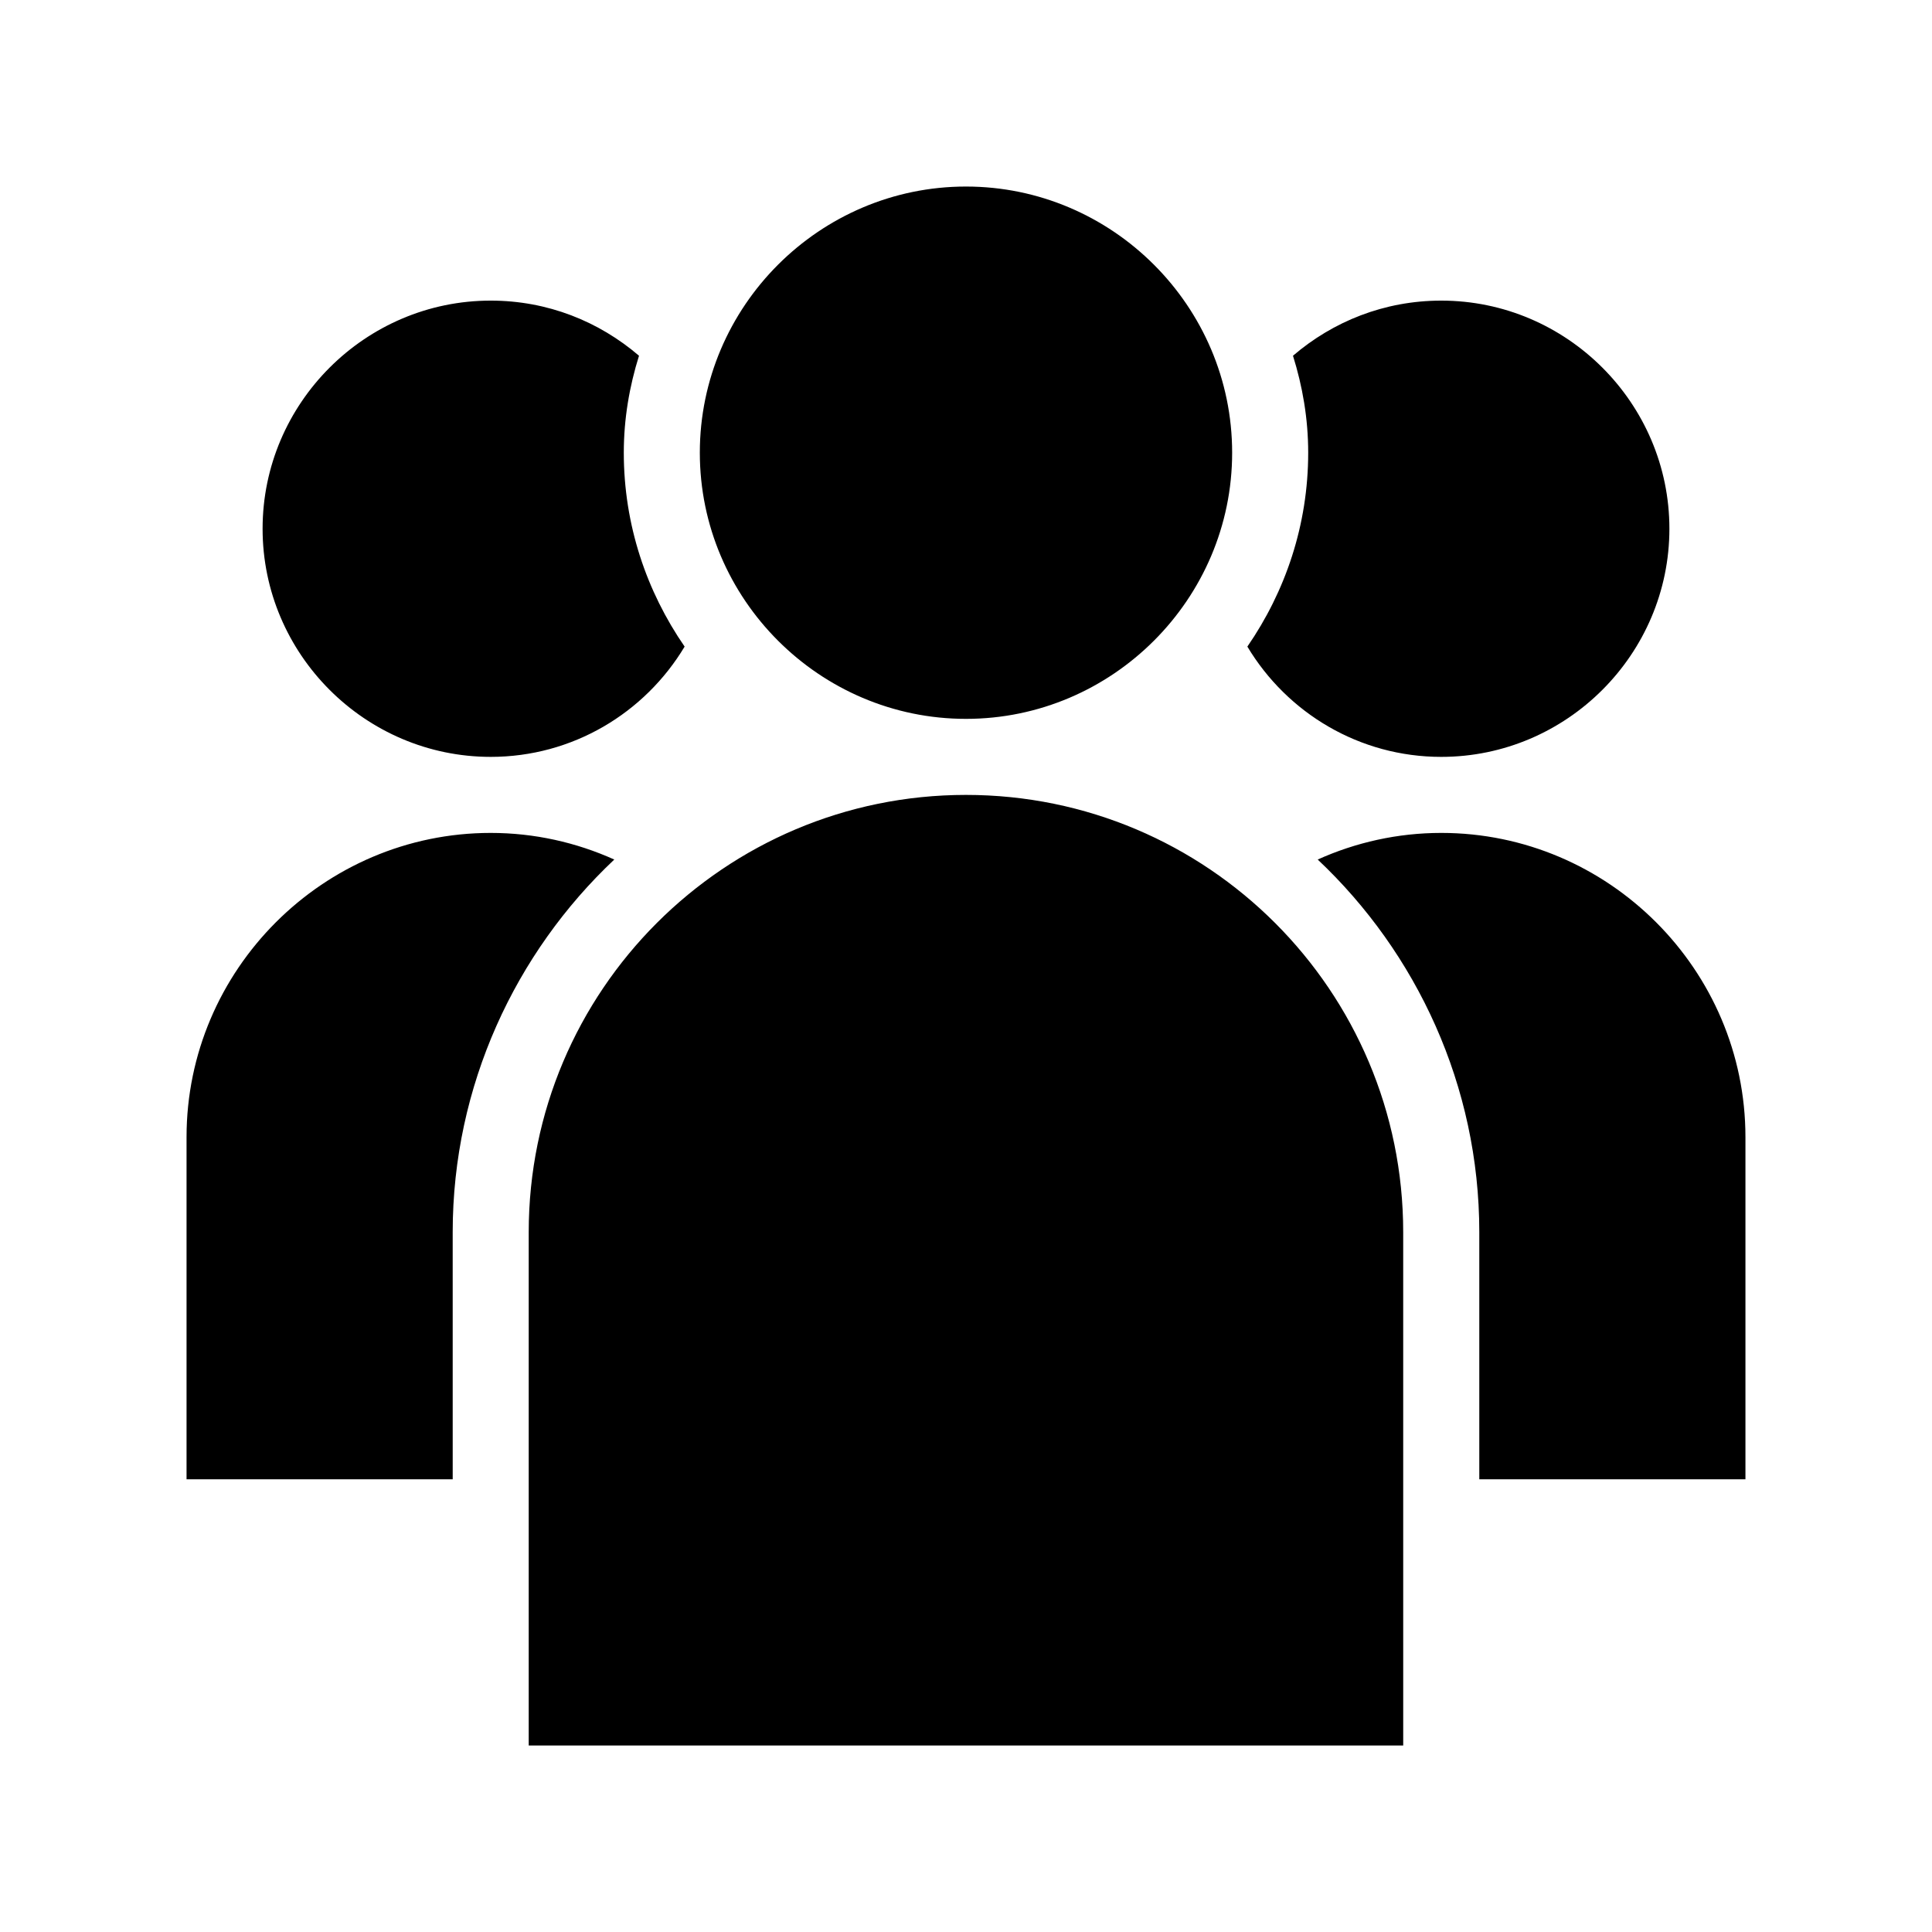
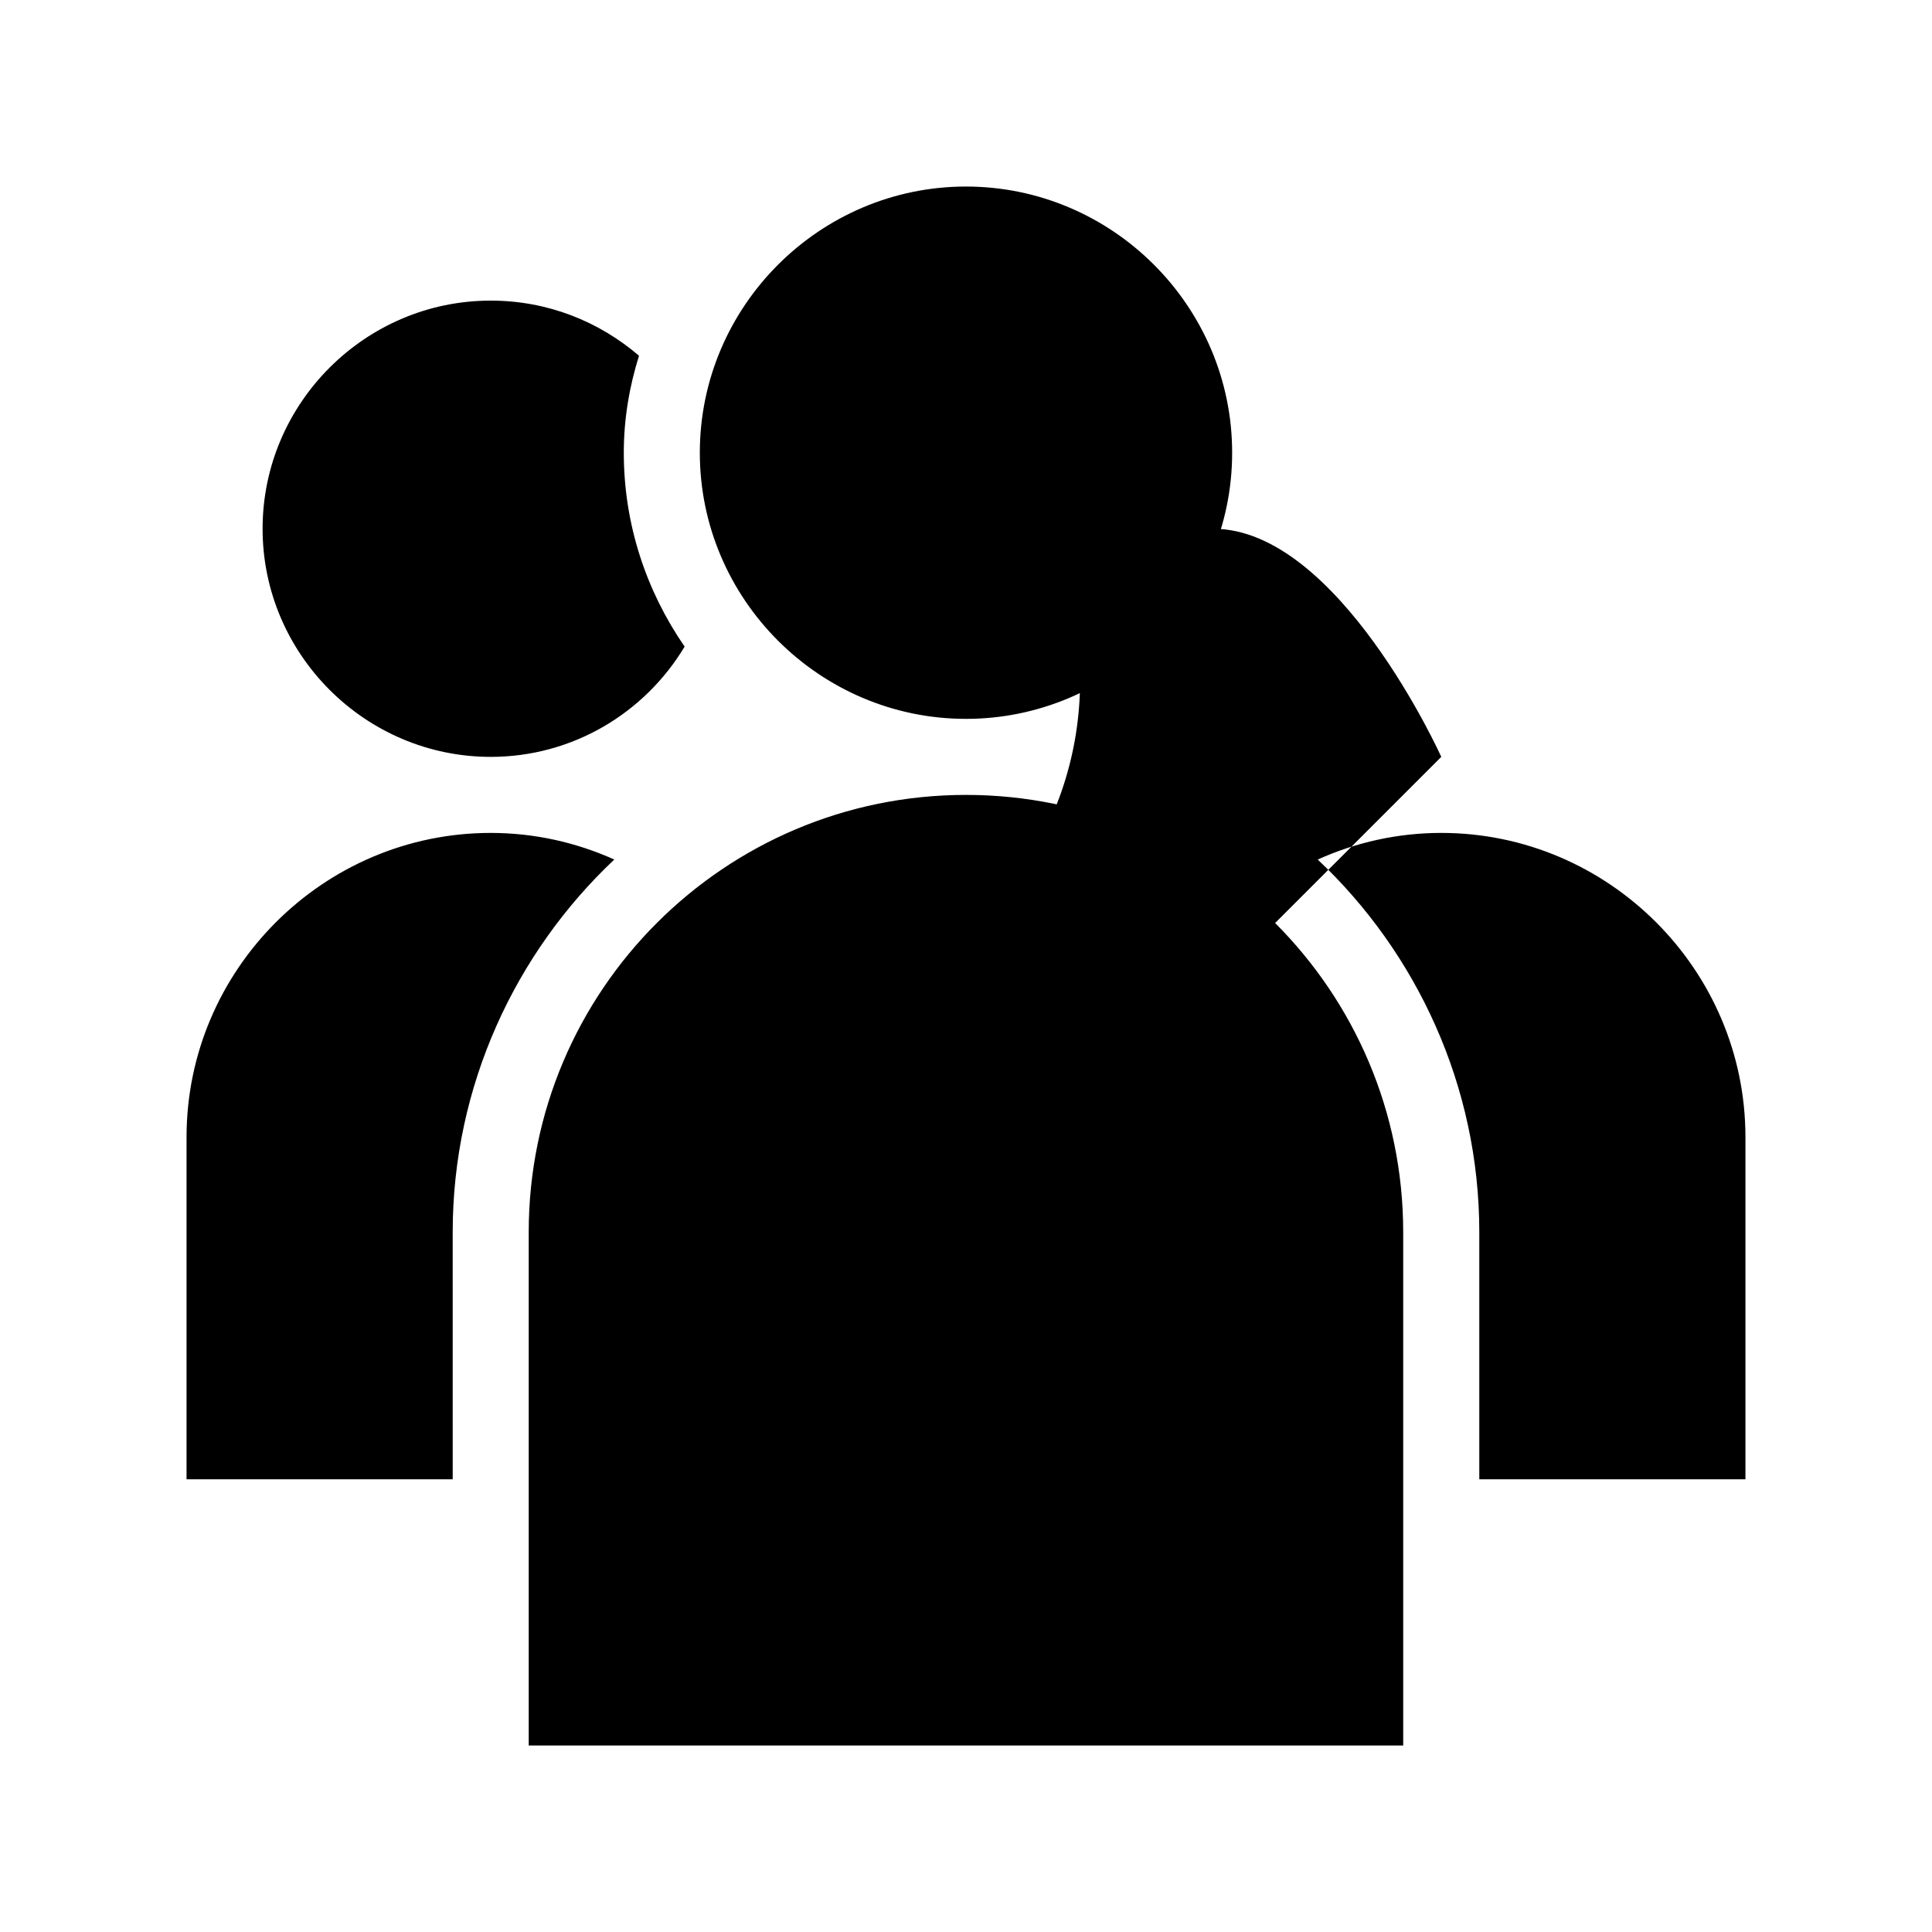
<svg xmlns="http://www.w3.org/2000/svg" fill="#000000" width="800px" height="800px" version="1.1" viewBox="144 144 512 512">
-   <path d="m606.56 445.34v90.688h-70.531v-65.496c0-38.793-16.625-74.059-42.824-98.746 10.078-4.535 21.16-7.055 32.746-7.055 44.336 0 80.609 36.277 80.609 80.609zm-80.609-100.76c33.25 0 60.457-27.207 60.457-60.457s-27.207-60.457-60.457-60.457c-15.113 0-28.719 5.543-39.297 14.609 2.519 8.062 4.031 16.625 4.031 25.695 0 19.145-6.047 36.777-16.121 51.387 10.578 17.637 29.723 29.223 51.387 29.223zm-219.16 27.207c-10.078-4.535-21.16-7.055-32.746-7.055-44.336 0-80.609 36.273-80.609 80.609v90.688h70.535l-0.004-65.496c0-38.793 16.625-74.059 42.824-98.746zm-32.746-27.207c21.664 0 40.809-11.586 51.387-29.223-10.078-14.609-16.121-32.242-16.121-51.387 0-9.07 1.512-17.633 4.031-25.695-10.582-9.066-24.184-14.609-39.297-14.609-33.25 0-60.457 27.207-60.457 60.457 0 33.254 27.203 60.457 60.457 60.457zm125.95-10.074c38.793 0 70.535-31.738 70.535-70.535 0-38.793-31.738-70.535-70.535-70.535-38.793 0-70.535 31.738-70.535 70.535 0 38.793 31.742 70.535 70.535 70.535zm0 20.152c-63.984 0-115.88 51.891-115.88 115.88v136.03h231.75l-0.004-136.03c0-63.984-51.895-115.88-115.88-115.88z" />
+   <path d="m606.56 445.34v90.688h-70.531v-65.496c0-38.793-16.625-74.059-42.824-98.746 10.078-4.535 21.16-7.055 32.746-7.055 44.336 0 80.609 36.277 80.609 80.609zm-80.609-100.76s-27.207-60.457-60.457-60.457c-15.113 0-28.719 5.543-39.297 14.609 2.519 8.062 4.031 16.625 4.031 25.695 0 19.145-6.047 36.777-16.121 51.387 10.578 17.637 29.723 29.223 51.387 29.223zm-219.16 27.207c-10.078-4.535-21.16-7.055-32.746-7.055-44.336 0-80.609 36.273-80.609 80.609v90.688h70.535l-0.004-65.496c0-38.793 16.625-74.059 42.824-98.746zm-32.746-27.207c21.664 0 40.809-11.586 51.387-29.223-10.078-14.609-16.121-32.242-16.121-51.387 0-9.07 1.512-17.633 4.031-25.695-10.582-9.066-24.184-14.609-39.297-14.609-33.25 0-60.457 27.207-60.457 60.457 0 33.254 27.203 60.457 60.457 60.457zm125.95-10.074c38.793 0 70.535-31.738 70.535-70.535 0-38.793-31.738-70.535-70.535-70.535-38.793 0-70.535 31.738-70.535 70.535 0 38.793 31.742 70.535 70.535 70.535zm0 20.152c-63.984 0-115.88 51.891-115.88 115.88v136.03h231.75l-0.004-136.03c0-63.984-51.895-115.88-115.88-115.88z" />
</svg>